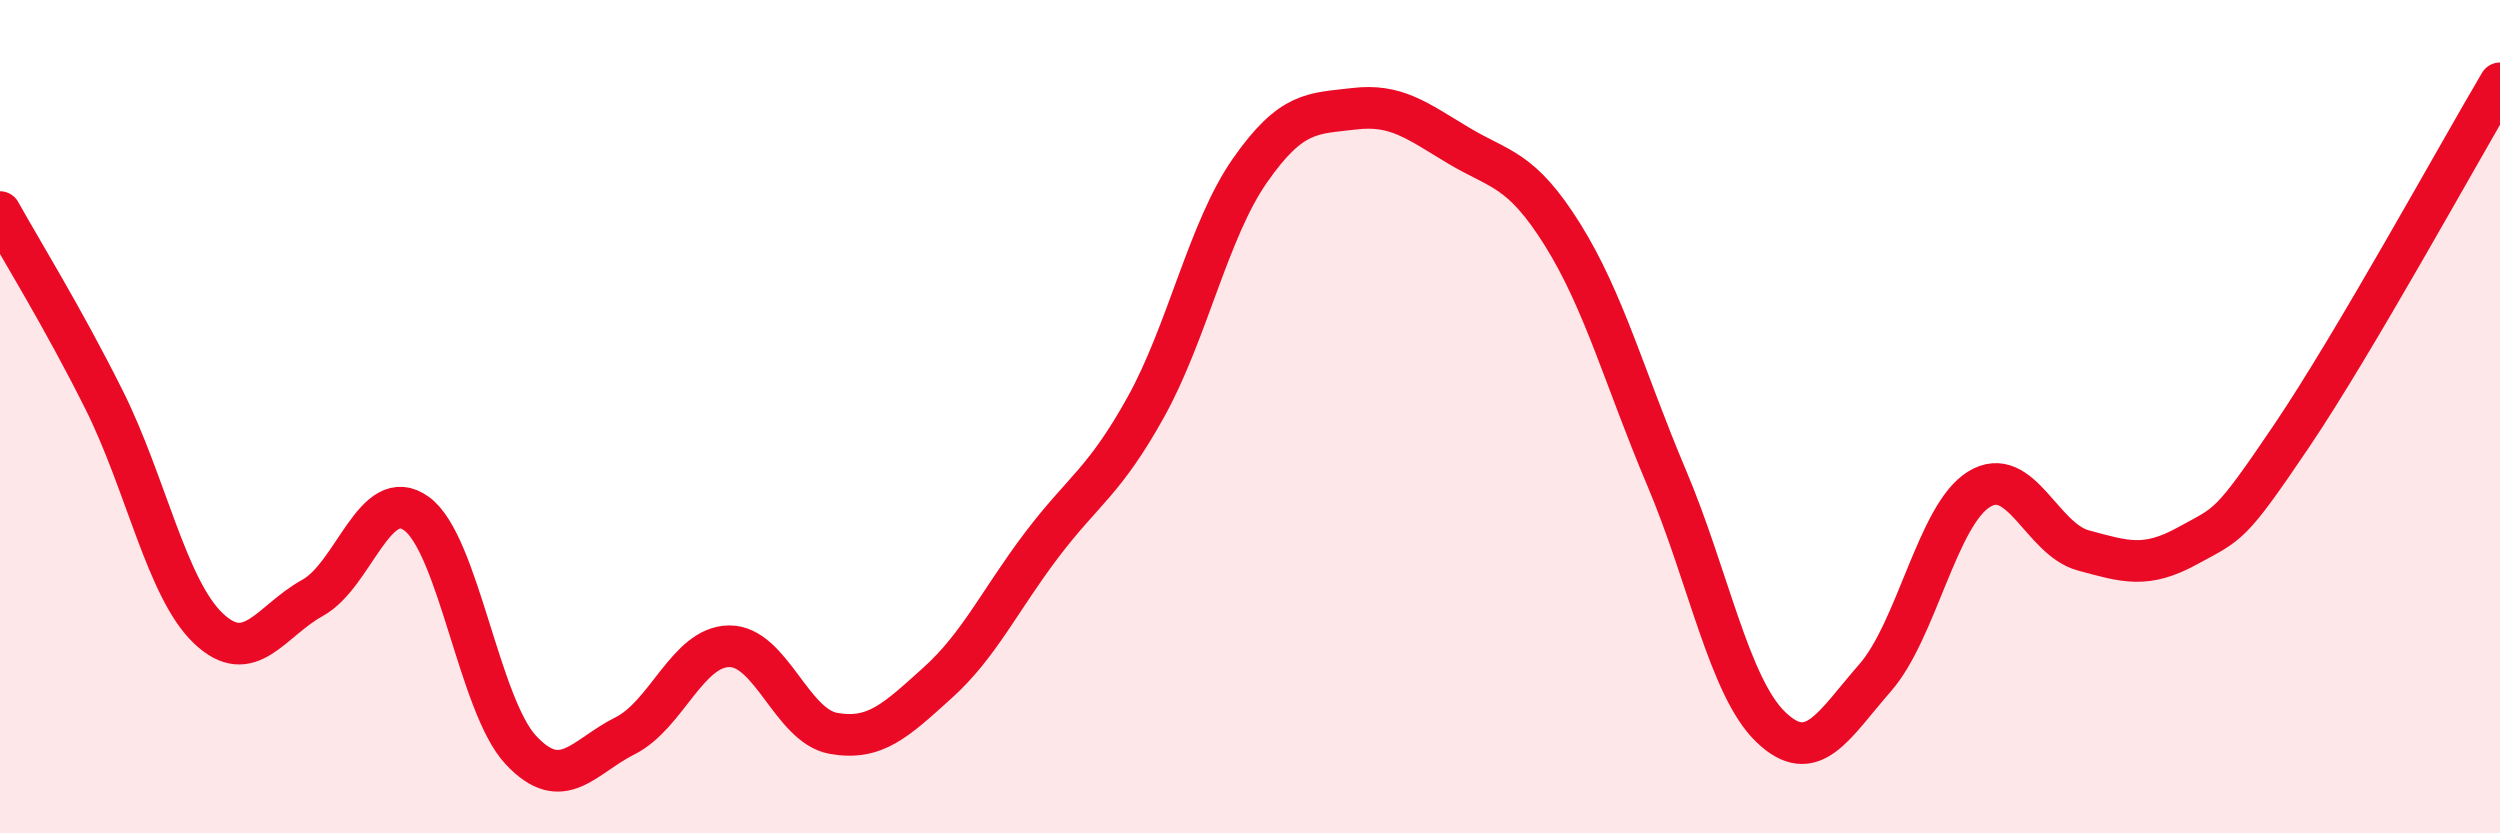
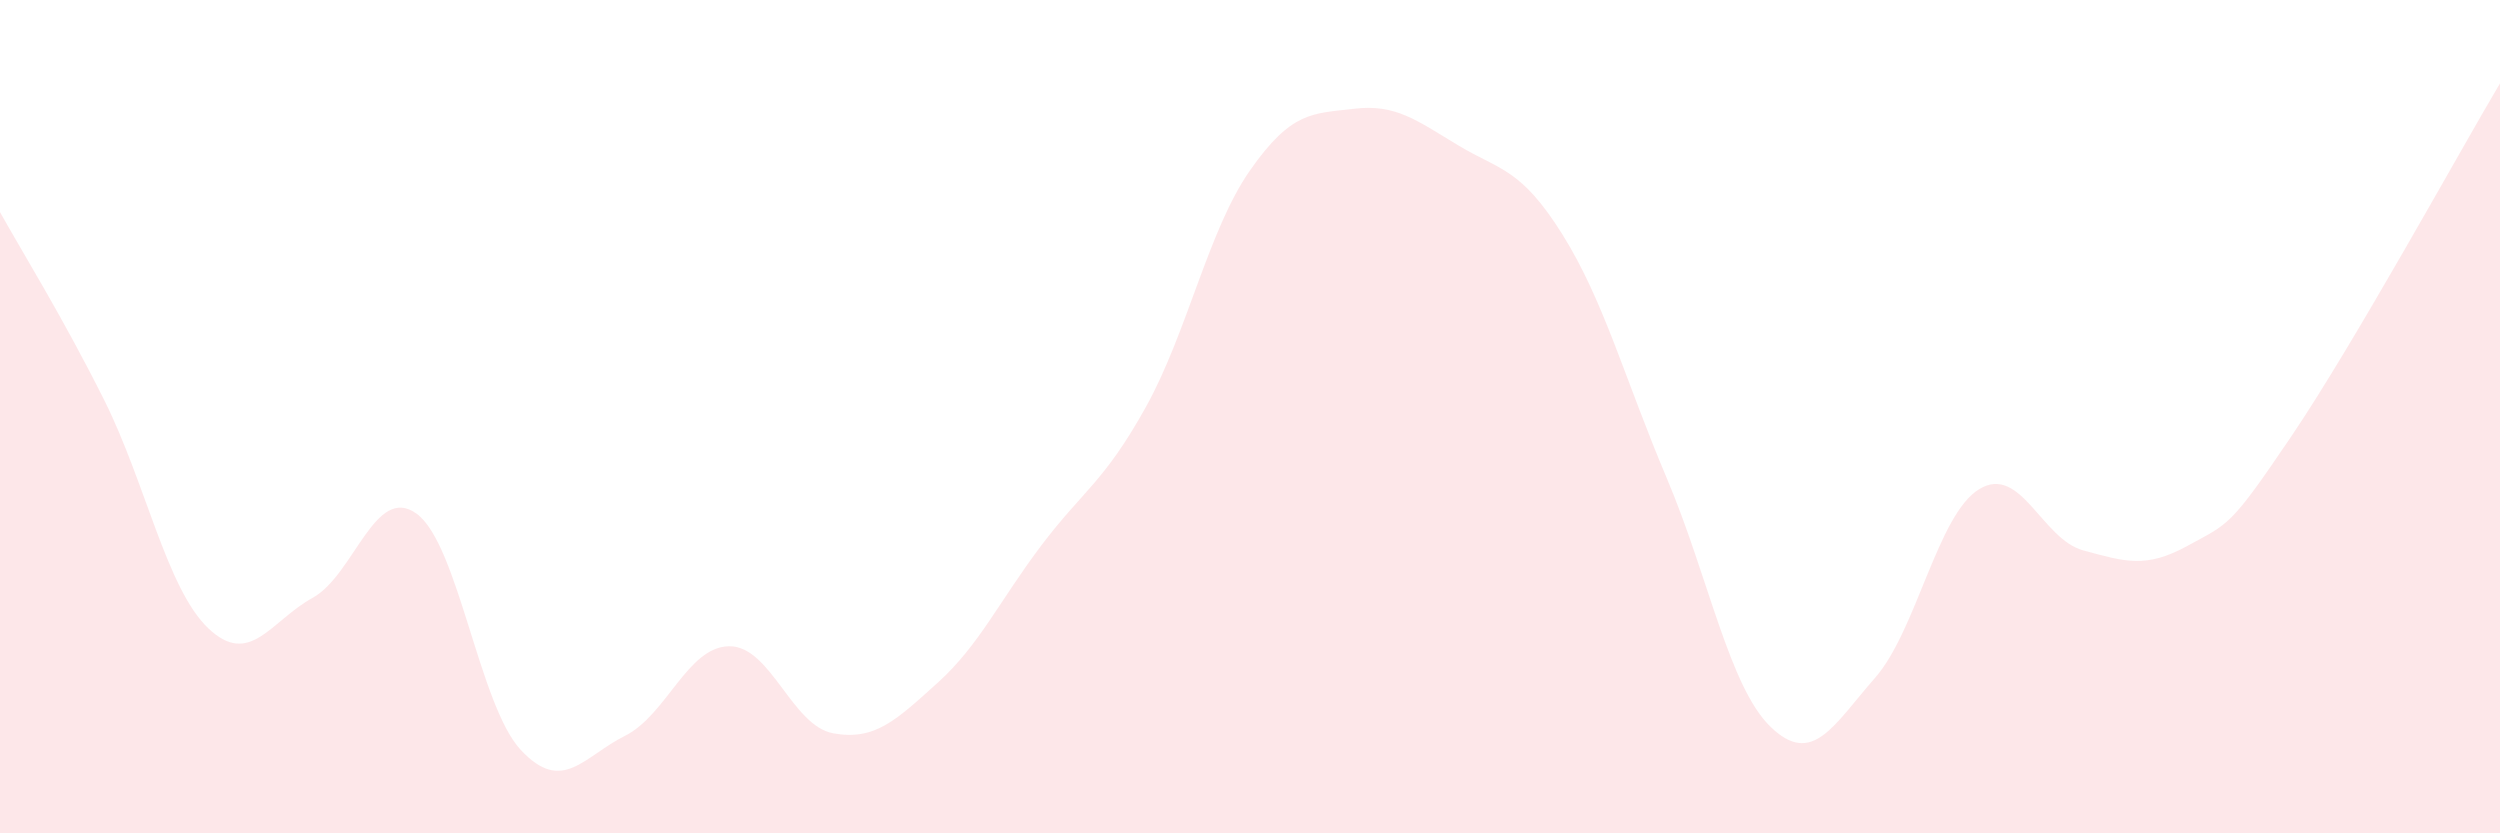
<svg xmlns="http://www.w3.org/2000/svg" width="60" height="20" viewBox="0 0 60 20">
  <path d="M 0,5.09 C 0.5,5.99 1.5,7.6 2.5,9.6 C 3.5,11.6 4,14.13 5,15.08 C 6,16.03 6.5,14.9 7.5,14.35 C 8.5,13.8 9,11.6 10,12.33 C 11,13.06 11.5,16.93 12.5,18 C 13.5,19.07 14,18.16 15,17.66 C 16,17.16 16.5,15.52 17.5,15.51 C 18.5,15.5 19,17.42 20,17.6 C 21,17.78 21.5,17.29 22.5,16.39 C 23.5,15.49 24,14.4 25,13.08 C 26,11.76 26.5,11.57 27.5,9.77 C 28.5,7.97 29,5.52 30,4.09 C 31,2.66 31.5,2.73 32.5,2.61 C 33.5,2.49 34,2.89 35,3.49 C 36,4.09 36.5,4.03 37.5,5.63 C 38.5,7.23 39,9.11 40,11.47 C 41,13.83 41.5,16.49 42.5,17.45 C 43.5,18.41 44,17.41 45,16.27 C 46,15.13 46.5,12.35 47.5,11.74 C 48.5,11.13 49,12.94 50,13.21 C 51,13.48 51.5,13.65 52.5,13.1 C 53.5,12.55 53.5,12.68 55,10.46 C 56.5,8.24 59,3.69 60,2L60 20L0 20Z" fill="#EB0A25" opacity="0.1" stroke-linecap="round" stroke-linejoin="round" />
-   <path d="M 0,5.09 C 0.5,5.99 1.5,7.6 2.5,9.6 C 3.5,11.6 4,14.13 5,15.08 C 6,16.03 6.5,14.9 7.5,14.35 C 8.5,13.8 9,11.6 10,12.33 C 11,13.06 11.5,16.93 12.5,18 C 13.5,19.07 14,18.16 15,17.66 C 16,17.16 16.5,15.52 17.5,15.51 C 18.5,15.5 19,17.42 20,17.6 C 21,17.78 21.5,17.29 22.5,16.39 C 23.5,15.49 24,14.4 25,13.08 C 26,11.76 26.5,11.57 27.5,9.77 C 28.5,7.97 29,5.52 30,4.09 C 31,2.66 31.5,2.73 32.5,2.61 C 33.5,2.49 34,2.89 35,3.49 C 36,4.09 36.5,4.03 37.5,5.63 C 38.5,7.23 39,9.11 40,11.47 C 41,13.83 41.5,16.49 42.5,17.45 C 43.5,18.41 44,17.41 45,16.27 C 46,15.13 46.5,12.35 47.5,11.74 C 48.5,11.13 49,12.94 50,13.21 C 51,13.48 51.5,13.65 52.5,13.1 C 53.5,12.55 53.5,12.68 55,10.46 C 56.5,8.24 59,3.69 60,2" stroke="#EB0A25" stroke-width="1" fill="none" stroke-linecap="round" stroke-linejoin="round" />
</svg>